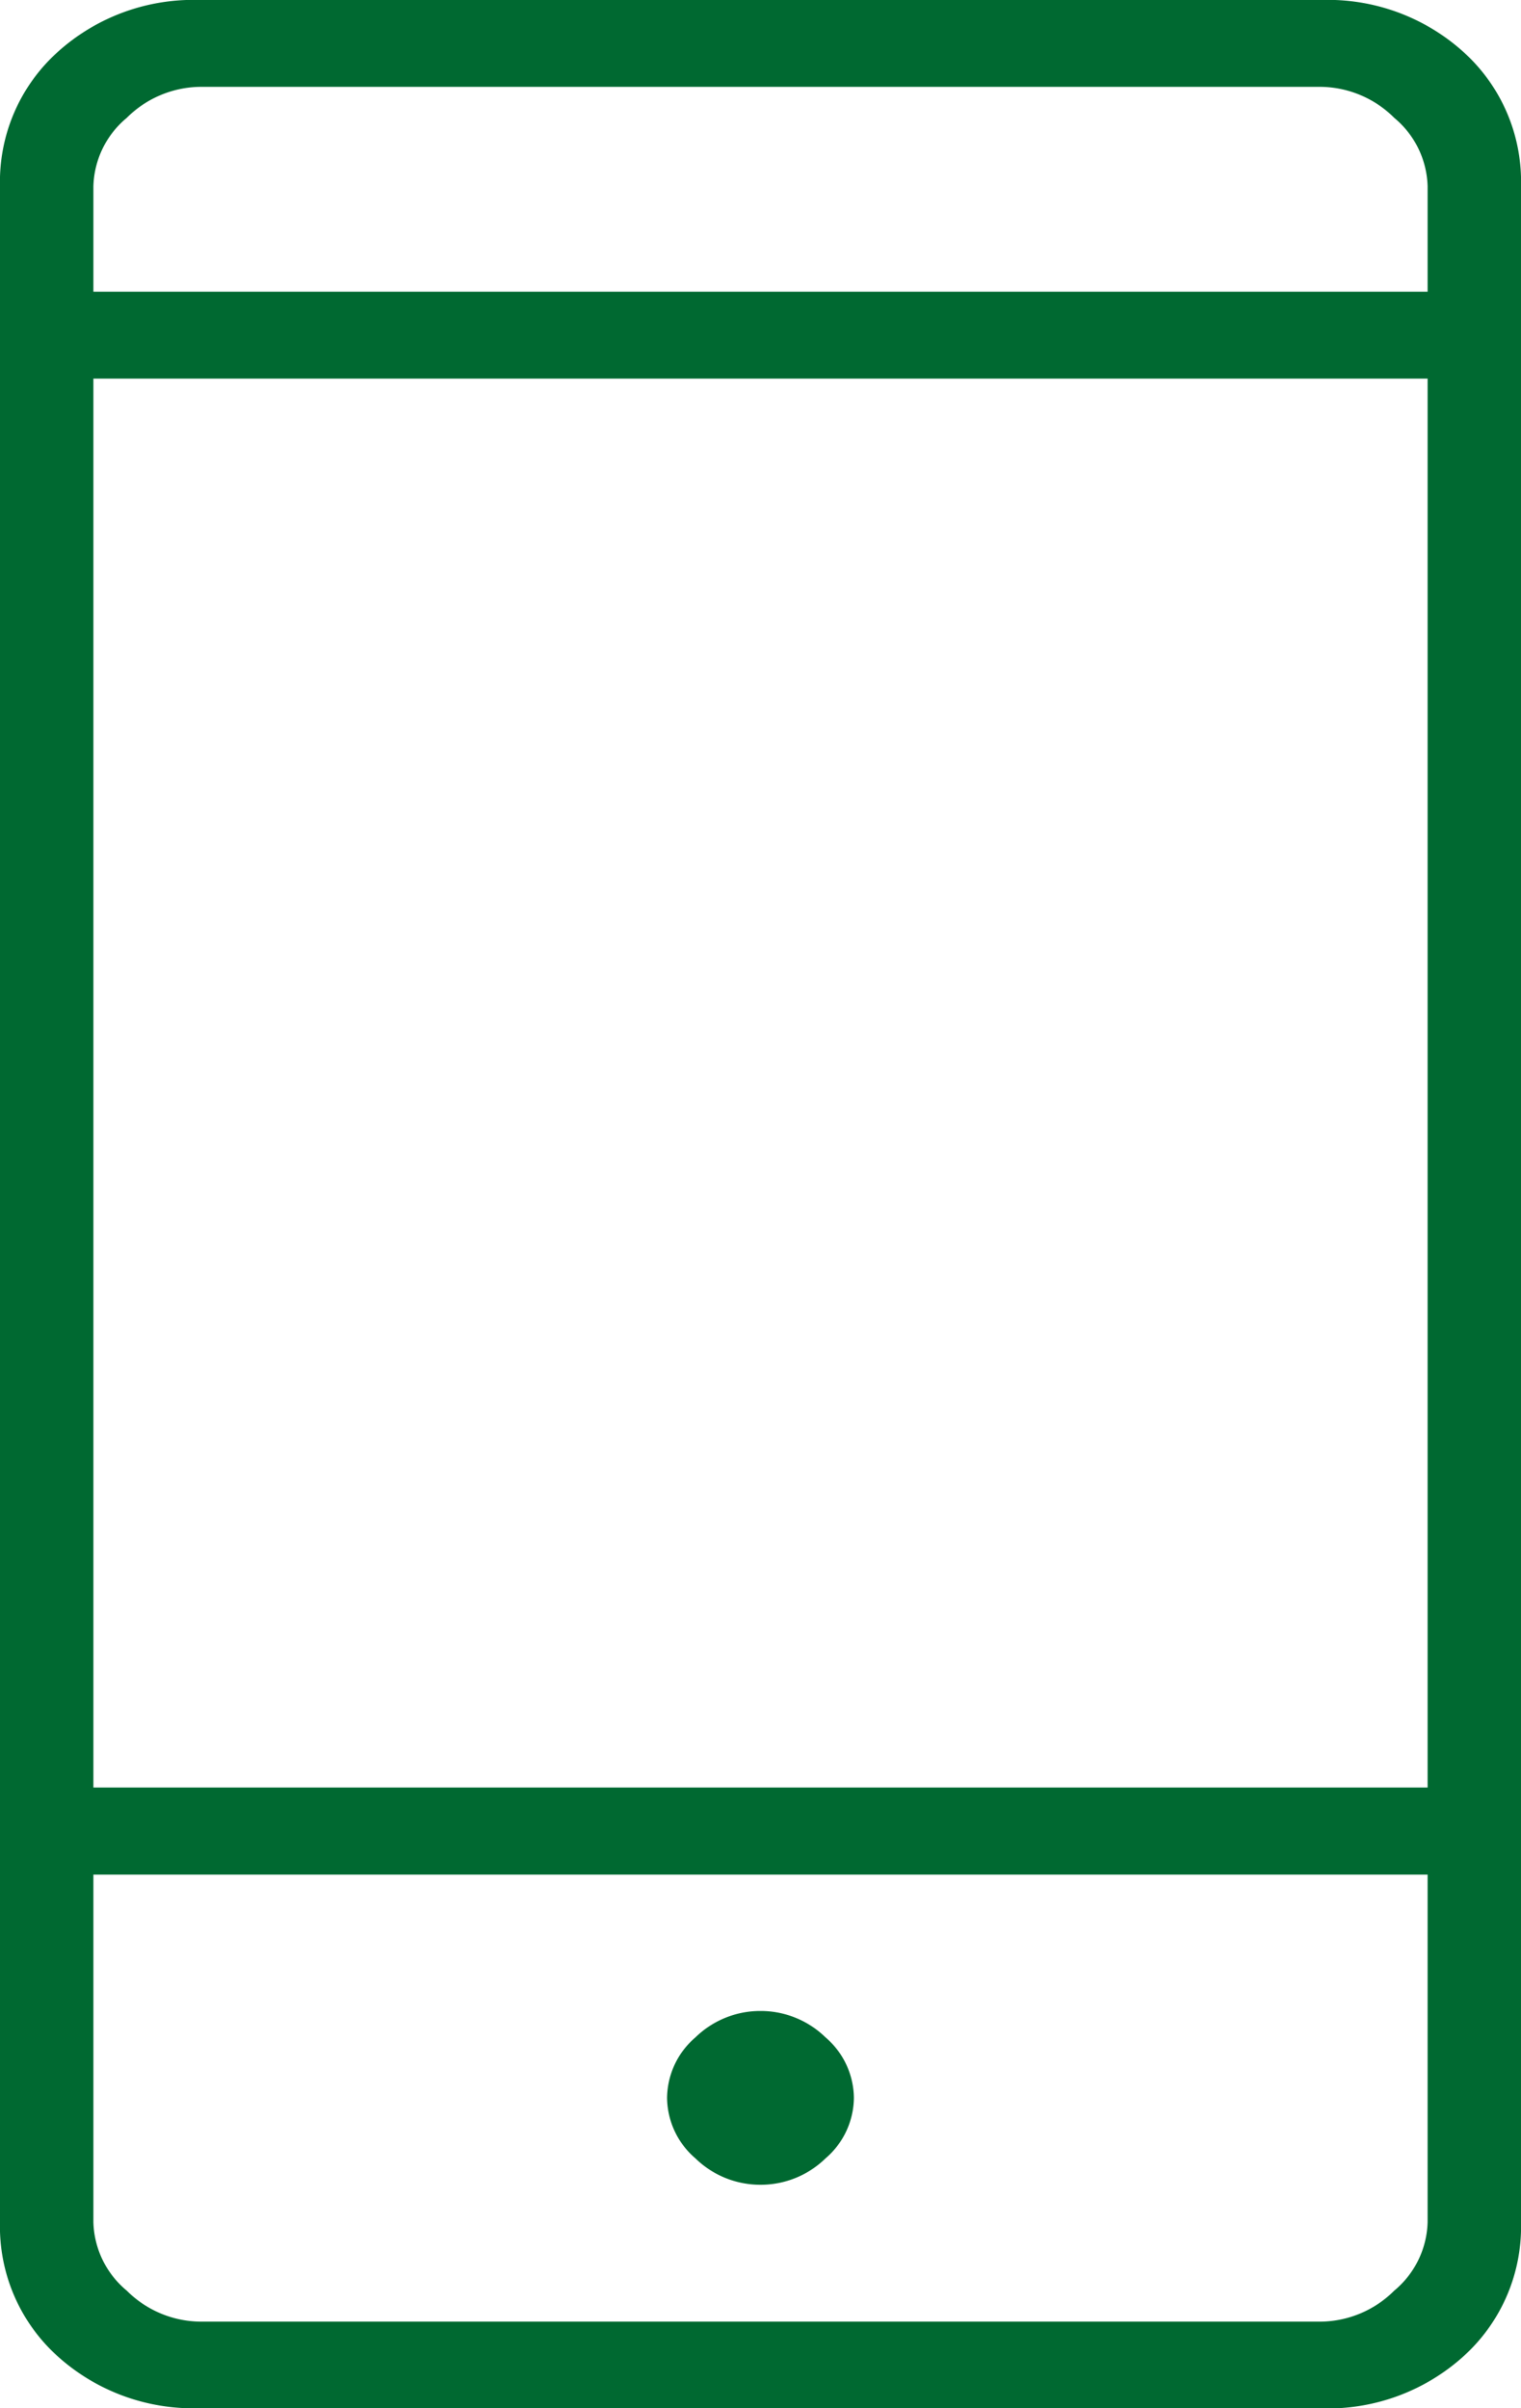
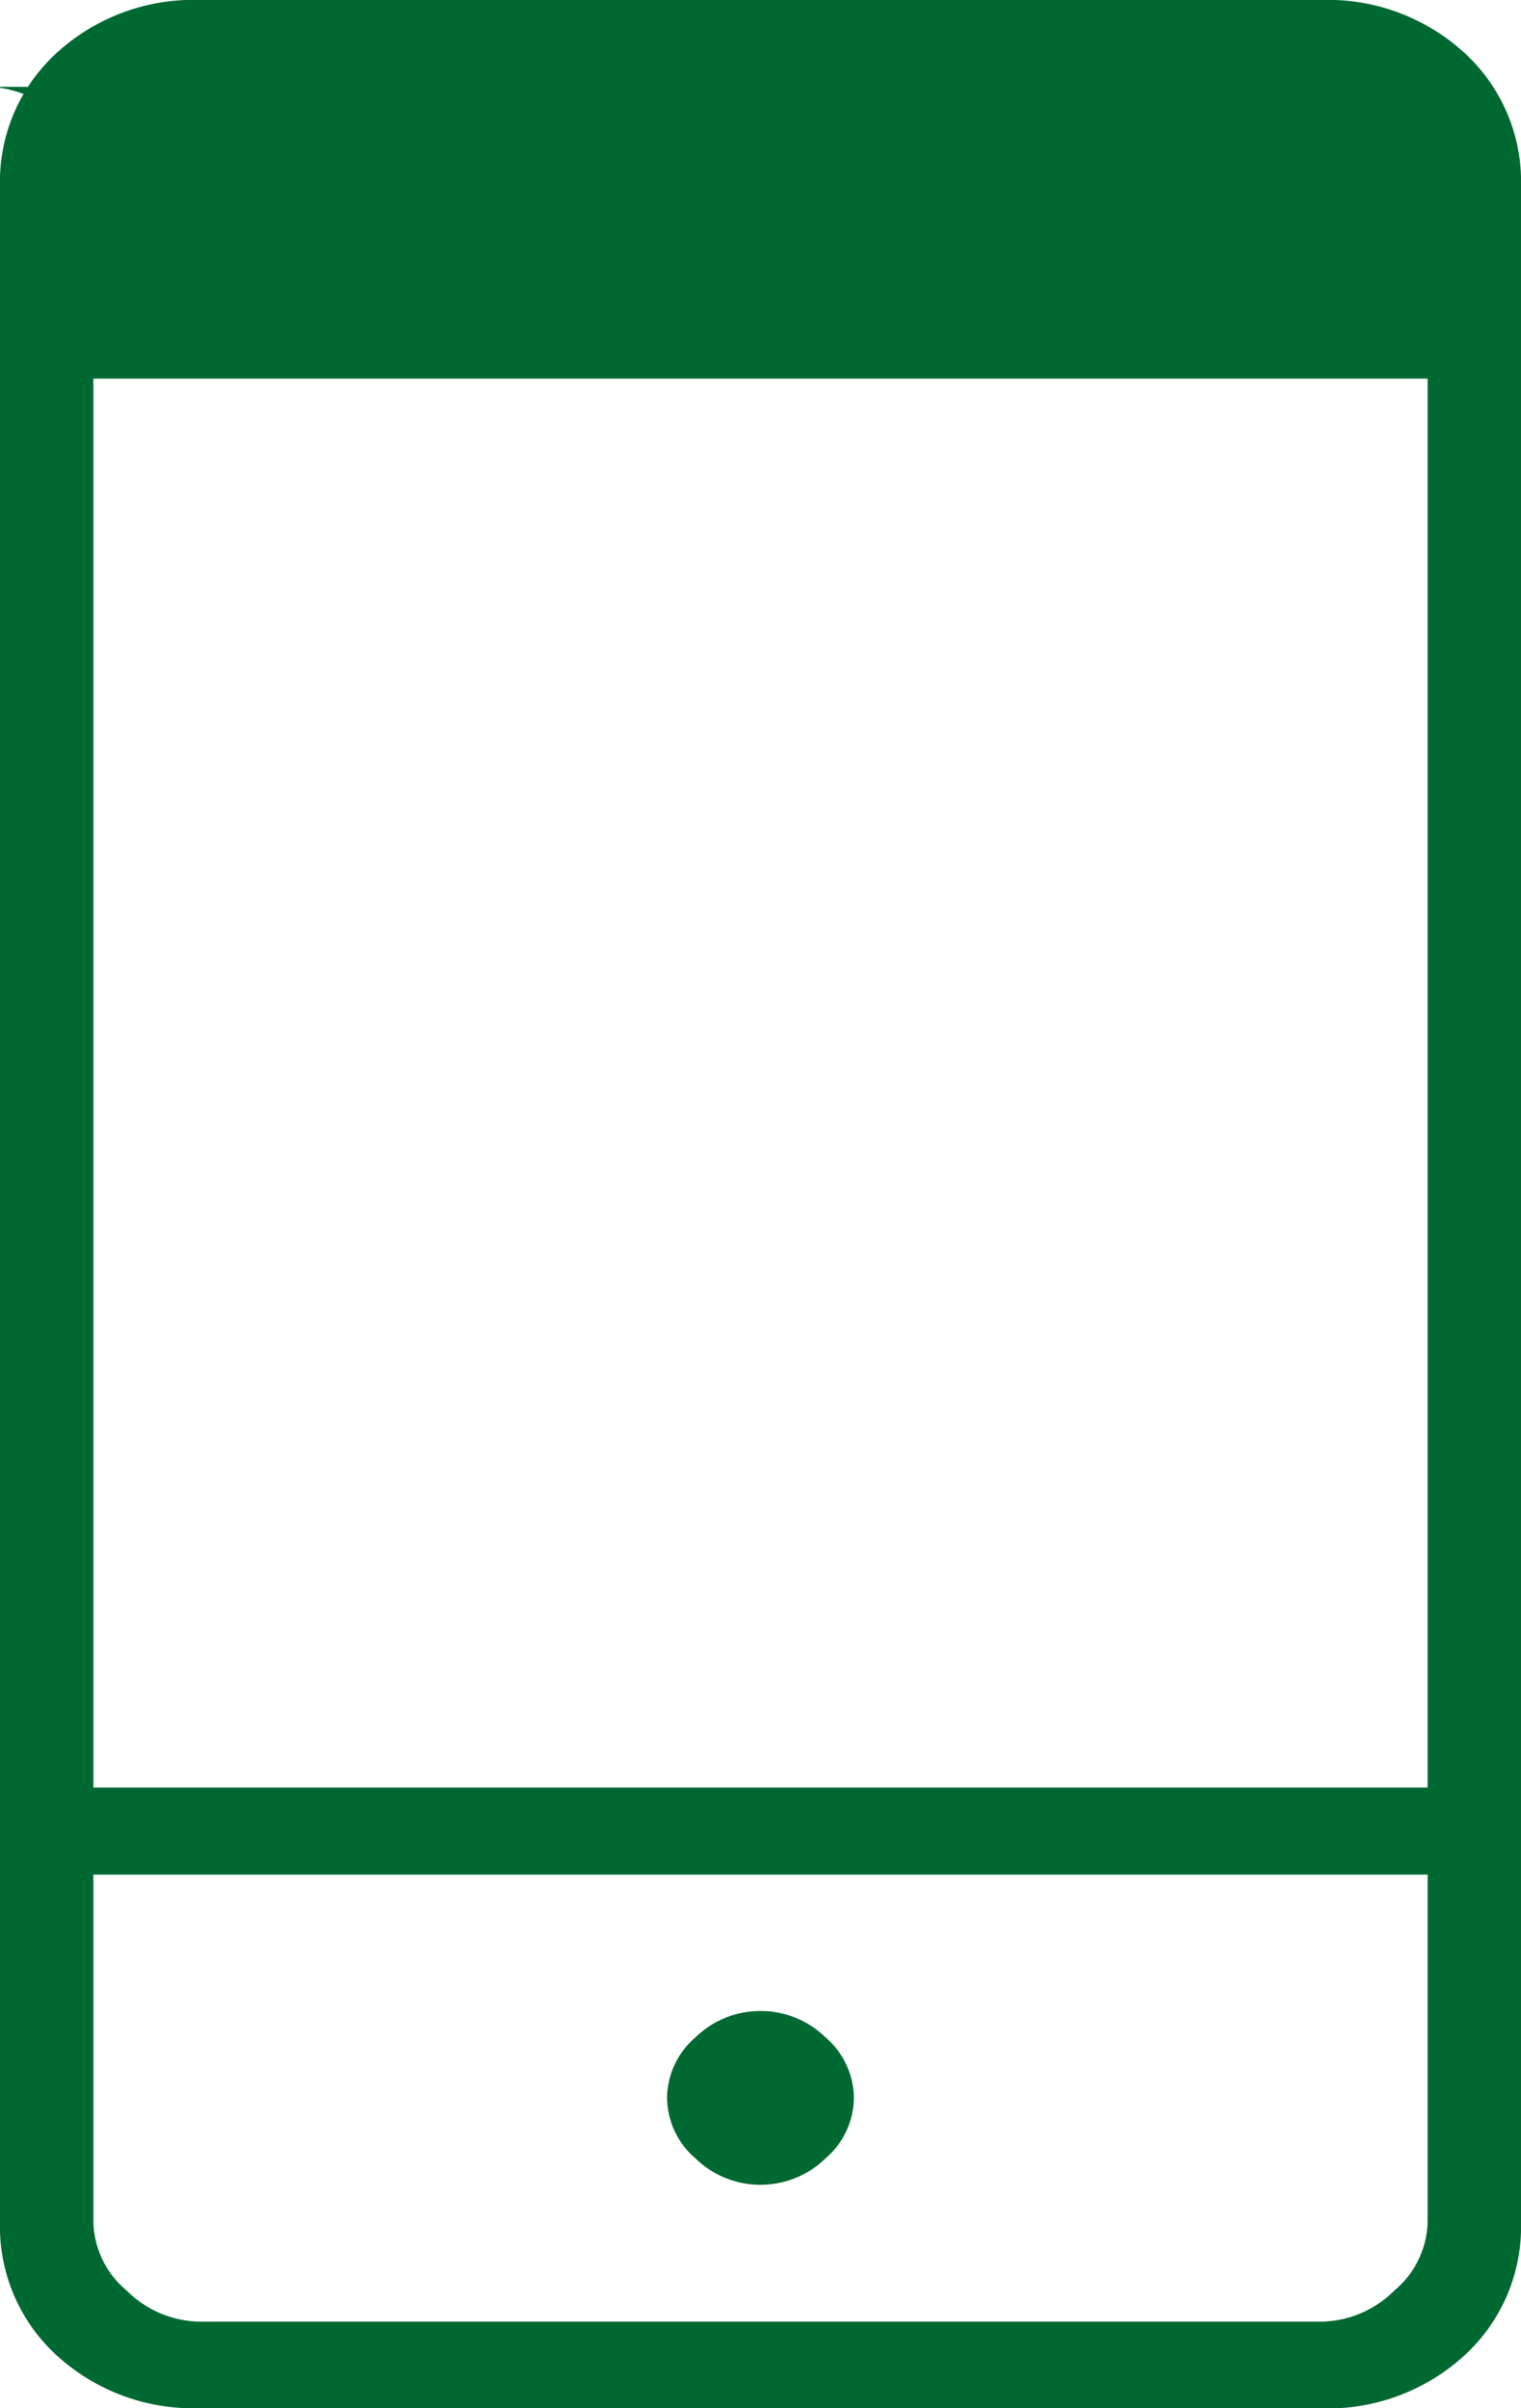
<svg xmlns="http://www.w3.org/2000/svg" width="40" height="63.333" viewBox="0 0 40 63.333">
-   <path d="M257.263-804.667a5.321,5.321,0,0,1-3.772-1.388A4.587,4.587,0,0,1,252-809.564V-863.1a4.587,4.587,0,0,1,1.491-3.509A5.32,5.32,0,0,1,257.263-868h29.474a5.32,5.32,0,0,1,3.772,1.387A4.587,4.587,0,0,1,292-863.1v53.54a4.587,4.587,0,0,1-1.491,3.509,5.321,5.321,0,0,1-3.772,1.388ZM254.456-818.7v9.141a2.422,2.422,0,0,0,.877,1.8,2.776,2.776,0,0,0,1.93.816h29.474a2.776,2.776,0,0,0,1.93-.816,2.422,2.422,0,0,0,.877-1.8V-818.7ZM272-810.543a2.439,2.439,0,0,0,1.71-.694,2.12,2.12,0,0,0,.746-1.591,2.12,2.12,0,0,0-.746-1.591,2.438,2.438,0,0,0-1.71-.694,2.438,2.438,0,0,0-1.711.694,2.12,2.12,0,0,0-.746,1.591,2.12,2.12,0,0,0,.746,1.591A2.439,2.439,0,0,0,272-810.543ZM254.456-820.99h35.088v-37.053H254.456Zm0-39.339h35.088V-863.1a2.422,2.422,0,0,0-.877-1.8,2.775,2.775,0,0,0-1.93-.816H257.263a2.776,2.776,0,0,0-1.93.816,2.422,2.422,0,0,0-.877,1.8Zm0,41.624v0Zm0-41.624v0Z" transform="translate(-252 868)" fill="#006931" />
+   <path d="M257.263-804.667a5.321,5.321,0,0,1-3.772-1.388A4.587,4.587,0,0,1,252-809.564V-863.1a4.587,4.587,0,0,1,1.491-3.509A5.32,5.32,0,0,1,257.263-868h29.474a5.32,5.32,0,0,1,3.772,1.387A4.587,4.587,0,0,1,292-863.1v53.54a4.587,4.587,0,0,1-1.491,3.509,5.321,5.321,0,0,1-3.772,1.388ZM254.456-818.7v9.141a2.422,2.422,0,0,0,.877,1.8,2.776,2.776,0,0,0,1.93.816h29.474a2.776,2.776,0,0,0,1.93-.816,2.422,2.422,0,0,0,.877-1.8V-818.7ZM272-810.543a2.439,2.439,0,0,0,1.71-.694,2.12,2.12,0,0,0,.746-1.591,2.12,2.12,0,0,0-.746-1.591,2.438,2.438,0,0,0-1.71-.694,2.438,2.438,0,0,0-1.711.694,2.12,2.12,0,0,0-.746,1.591,2.12,2.12,0,0,0,.746,1.591A2.439,2.439,0,0,0,272-810.543ZM254.456-820.99h35.088v-37.053H254.456Zm0-39.339V-863.1a2.422,2.422,0,0,0-.877-1.8,2.775,2.775,0,0,0-1.93-.816H257.263a2.776,2.776,0,0,0-1.93.816,2.422,2.422,0,0,0-.877,1.8Zm0,41.624v0Zm0-41.624v0Z" transform="translate(-252 868)" fill="#006931" />
</svg>